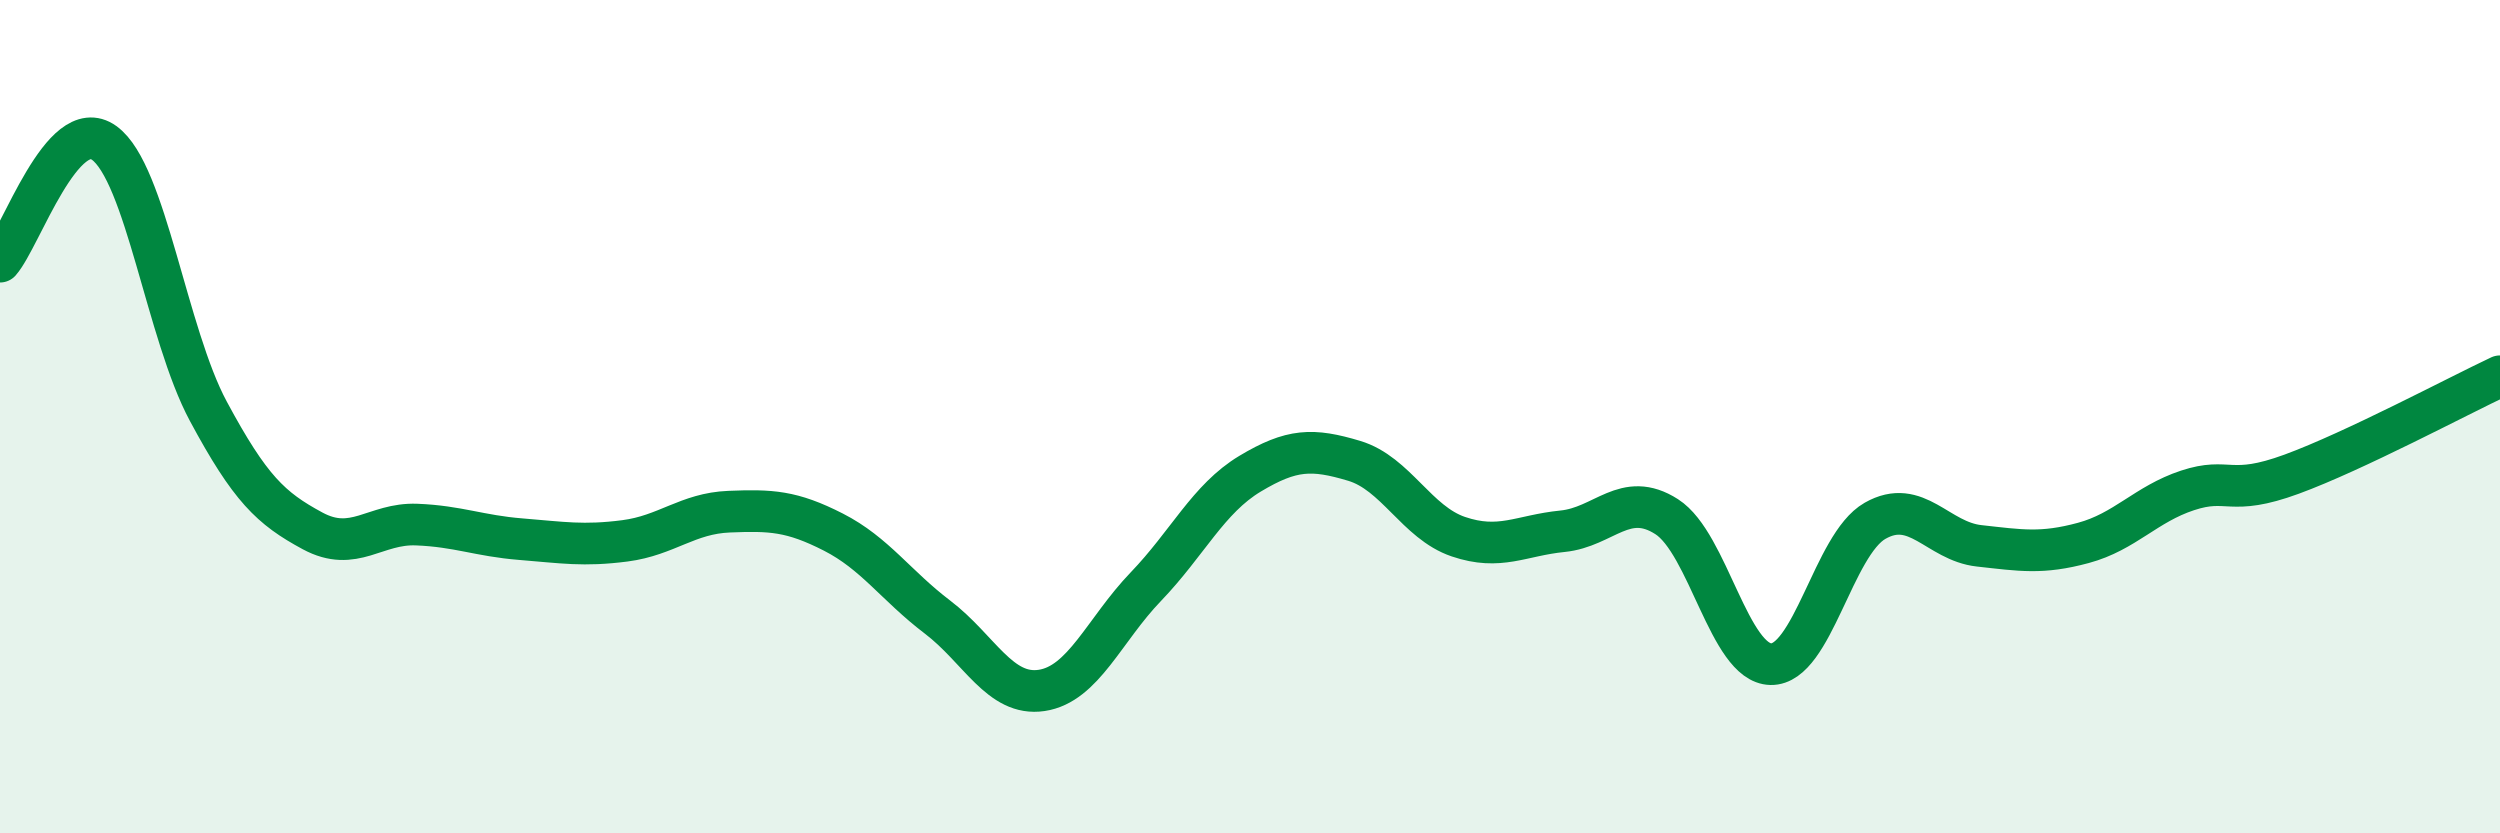
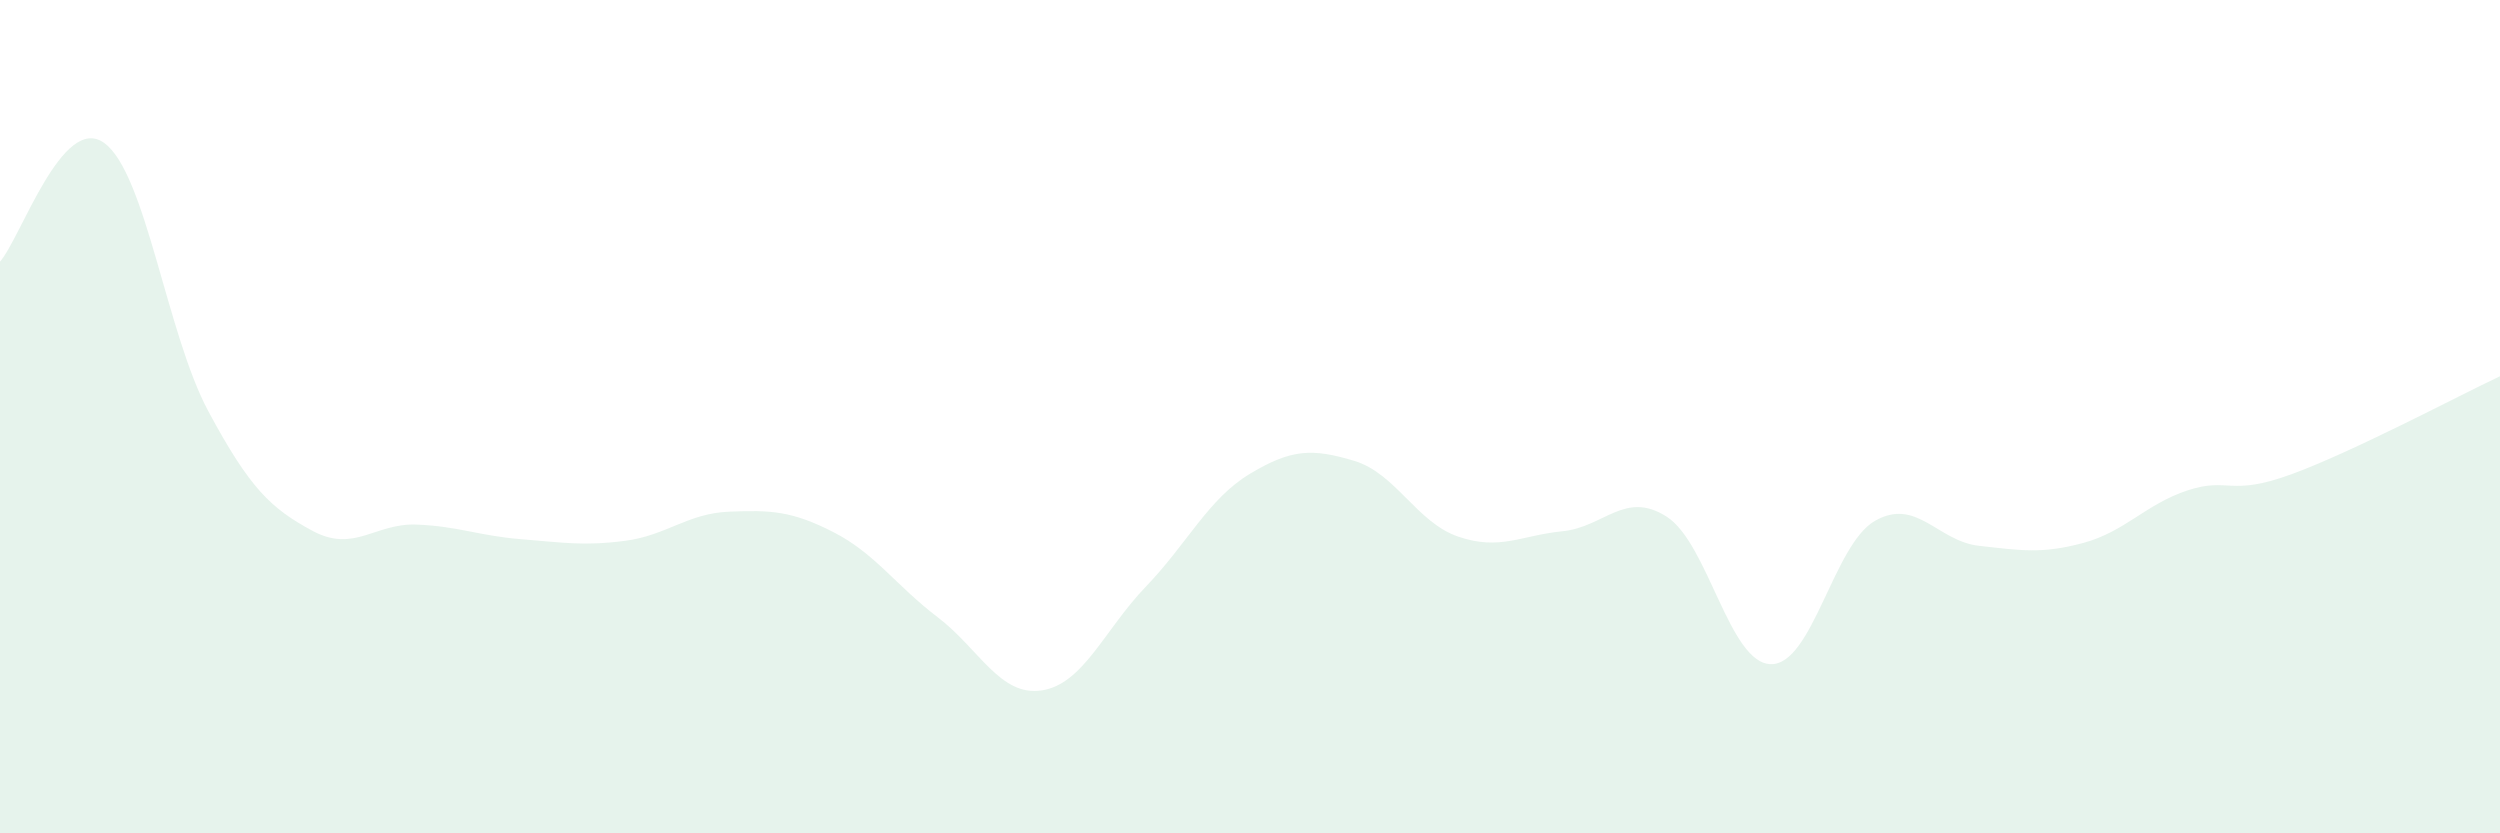
<svg xmlns="http://www.w3.org/2000/svg" width="60" height="20" viewBox="0 0 60 20">
  <path d="M 0,6.28 C 0.5,5.71 1.5,2.71 2.5,3.43 C 3.5,4.15 4,8.01 5,9.87 C 6,11.73 6.5,12.2 7.5,12.74 C 8.5,13.28 9,12.55 10,12.59 C 11,12.63 11.5,12.86 12.5,12.94 C 13.5,13.02 14,13.11 15,12.98 C 16,12.85 16.5,12.32 17.5,12.28 C 18.5,12.24 19,12.26 20,12.77 C 21,13.28 21.5,14.05 22.5,14.81 C 23.5,15.57 24,16.72 25,16.57 C 26,16.42 26.5,15.12 27.5,14.08 C 28.5,13.04 29,11.97 30,11.37 C 31,10.77 31.5,10.76 32.5,11.06 C 33.5,11.36 34,12.54 35,12.88 C 36,13.22 36.5,12.85 37.5,12.75 C 38.5,12.65 39,11.76 40,12.4 C 41,13.04 41.5,15.92 42.5,15.94 C 43.5,15.96 44,13.07 45,12.5 C 46,11.93 46.5,12.99 47.5,13.1 C 48.5,13.21 49,13.3 50,13.03 C 51,12.76 51.5,12.1 52.5,11.77 C 53.5,11.44 53.5,11.93 55,11.38 C 56.5,10.83 59,9.5 60,9.03L60 20L0 20Z" fill="#008740" opacity="0.1" stroke-linecap="round" stroke-linejoin="round" />
-   <path d="M 0,6.28 C 0.5,5.71 1.5,2.71 2.5,3.43 C 3.5,4.15 4,8.01 5,9.87 C 6,11.73 6.5,12.2 7.5,12.74 C 8.5,13.28 9,12.55 10,12.59 C 11,12.63 11.5,12.86 12.5,12.94 C 13.5,13.02 14,13.11 15,12.98 C 16,12.85 16.5,12.32 17.5,12.28 C 18.5,12.24 19,12.26 20,12.77 C 21,13.28 21.5,14.05 22.5,14.81 C 23.5,15.57 24,16.72 25,16.57 C 26,16.42 26.5,15.12 27.5,14.08 C 28.5,13.04 29,11.97 30,11.37 C 31,10.77 31.5,10.76 32.5,11.06 C 33.5,11.36 34,12.54 35,12.88 C 36,13.22 36.5,12.85 37.5,12.75 C 38.5,12.65 39,11.76 40,12.4 C 41,13.04 41.5,15.92 42.5,15.94 C 43.5,15.96 44,13.07 45,12.5 C 46,11.93 46.5,12.99 47.5,13.1 C 48.5,13.21 49,13.3 50,13.03 C 51,12.76 51.5,12.1 52.5,11.77 C 53.5,11.44 53.5,11.93 55,11.38 C 56.5,10.83 59,9.5 60,9.03" stroke="#008740" stroke-width="1" fill="none" stroke-linecap="round" stroke-linejoin="round" />
</svg>